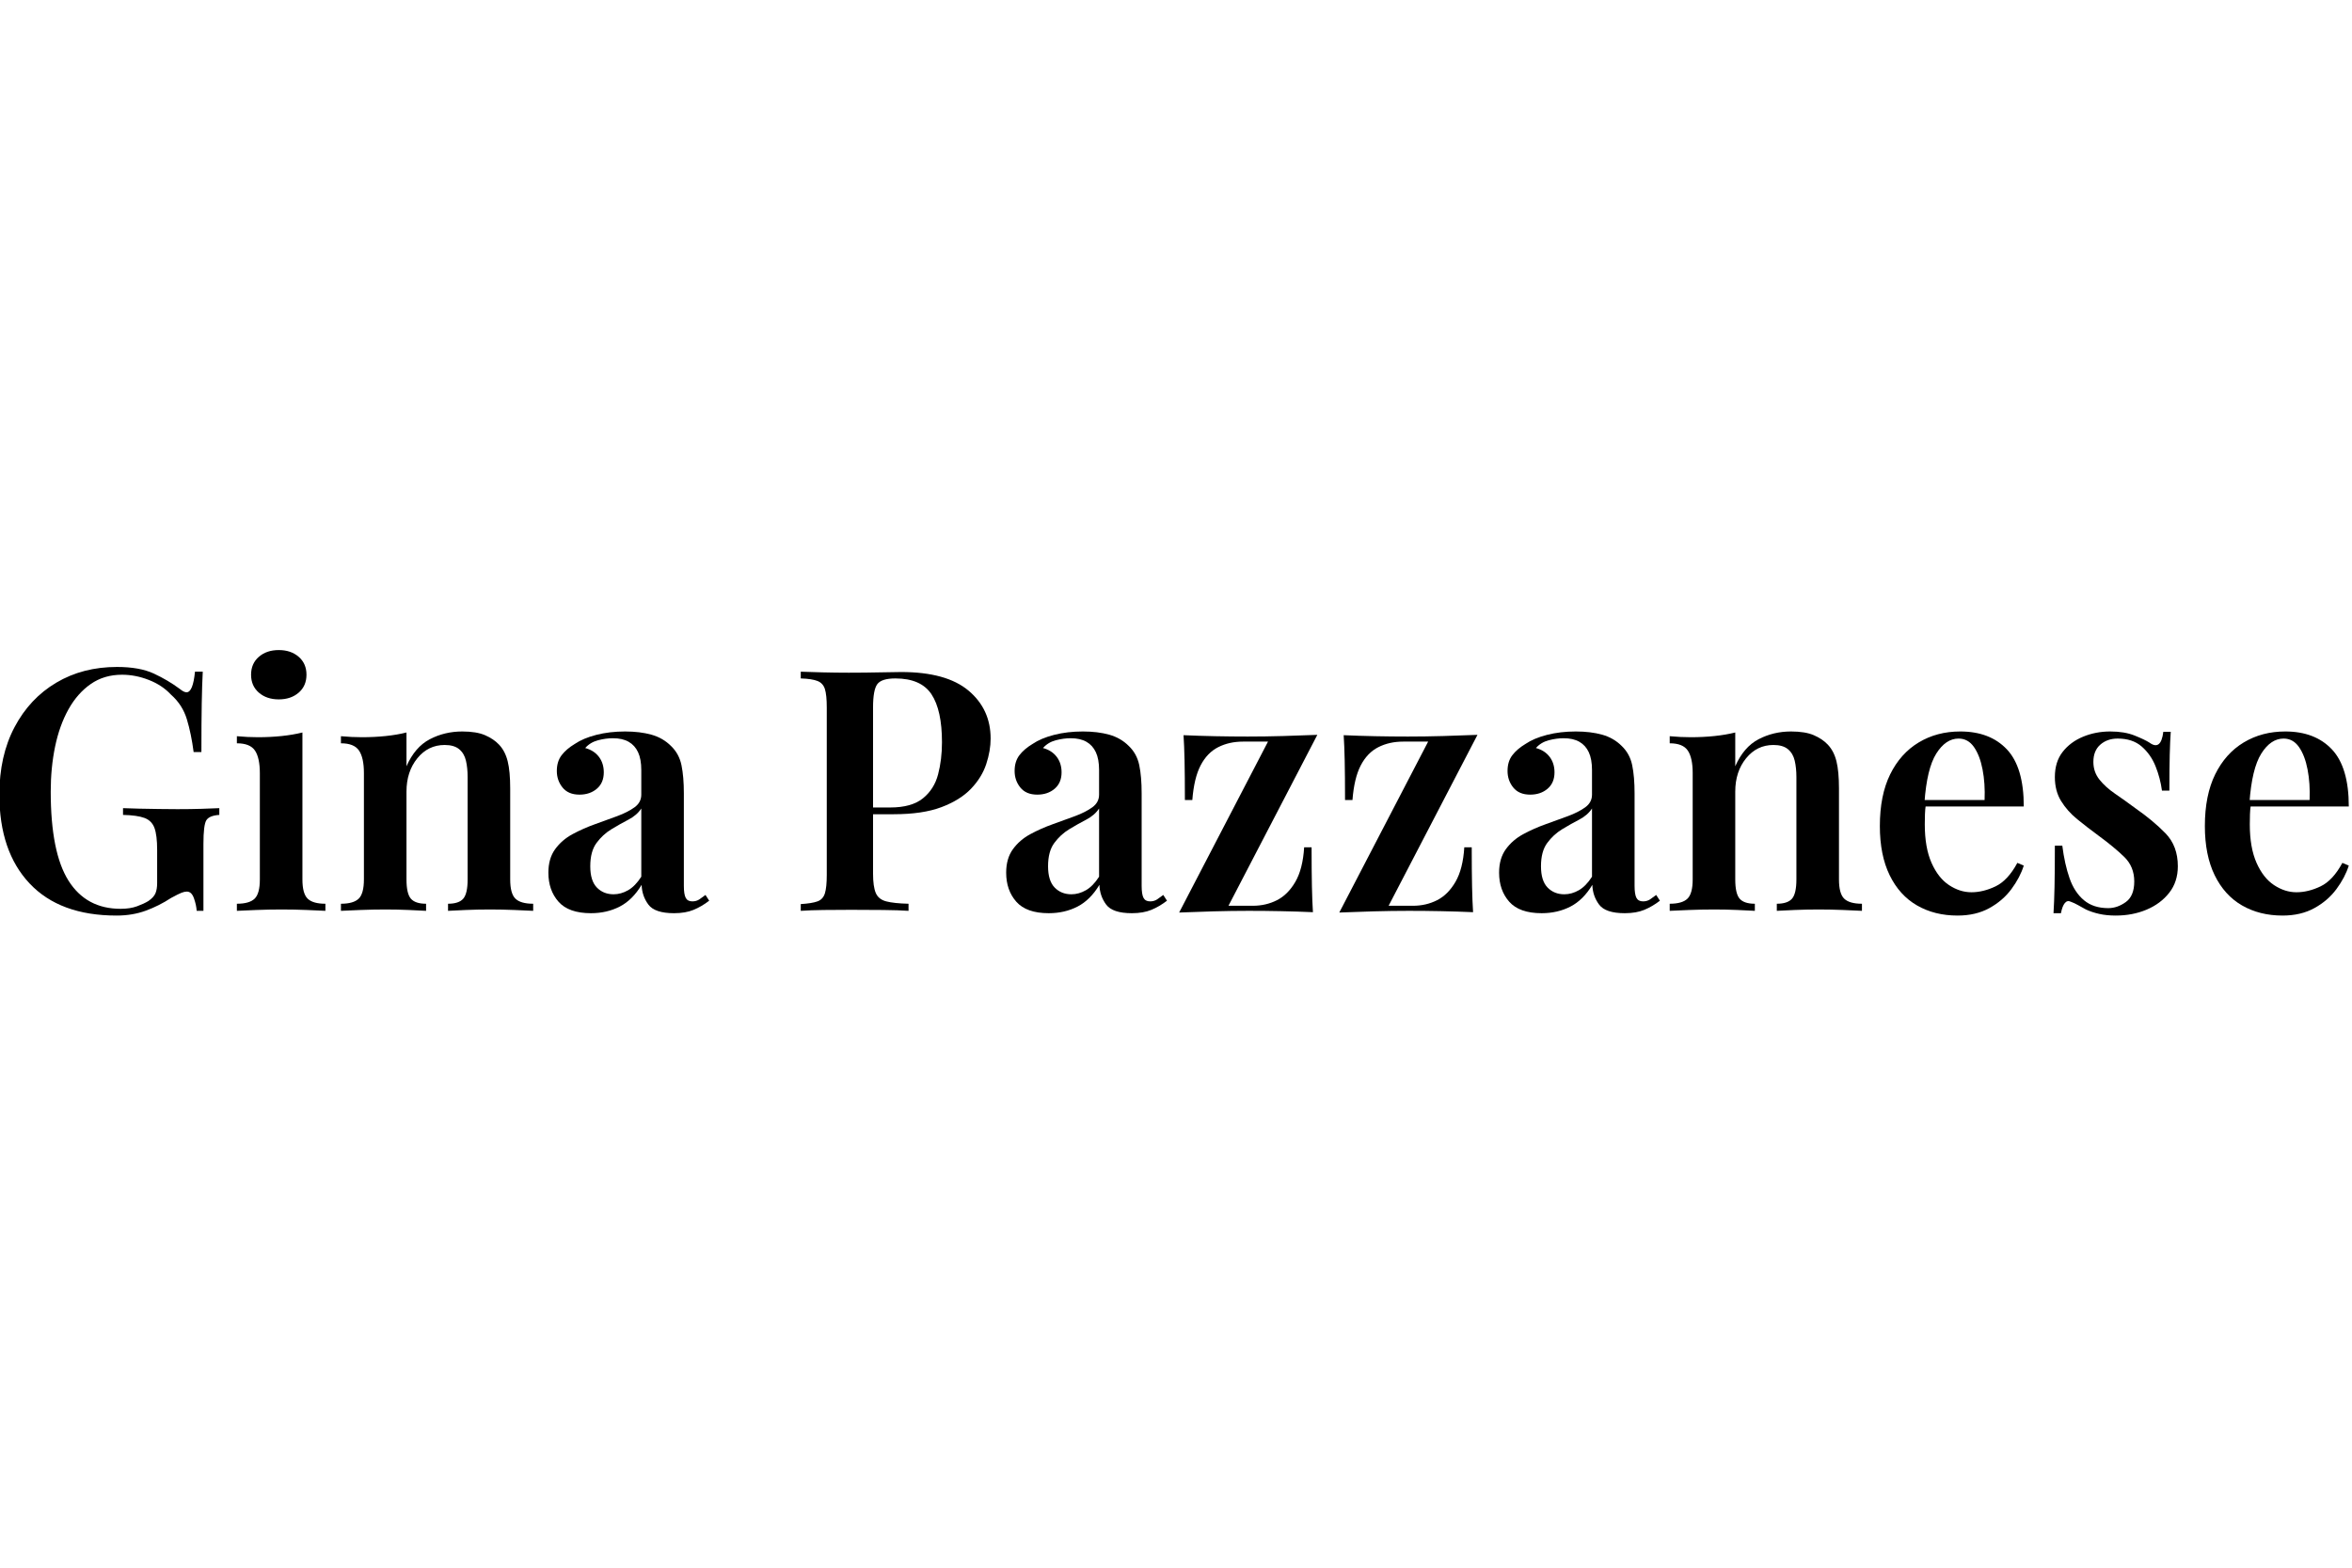
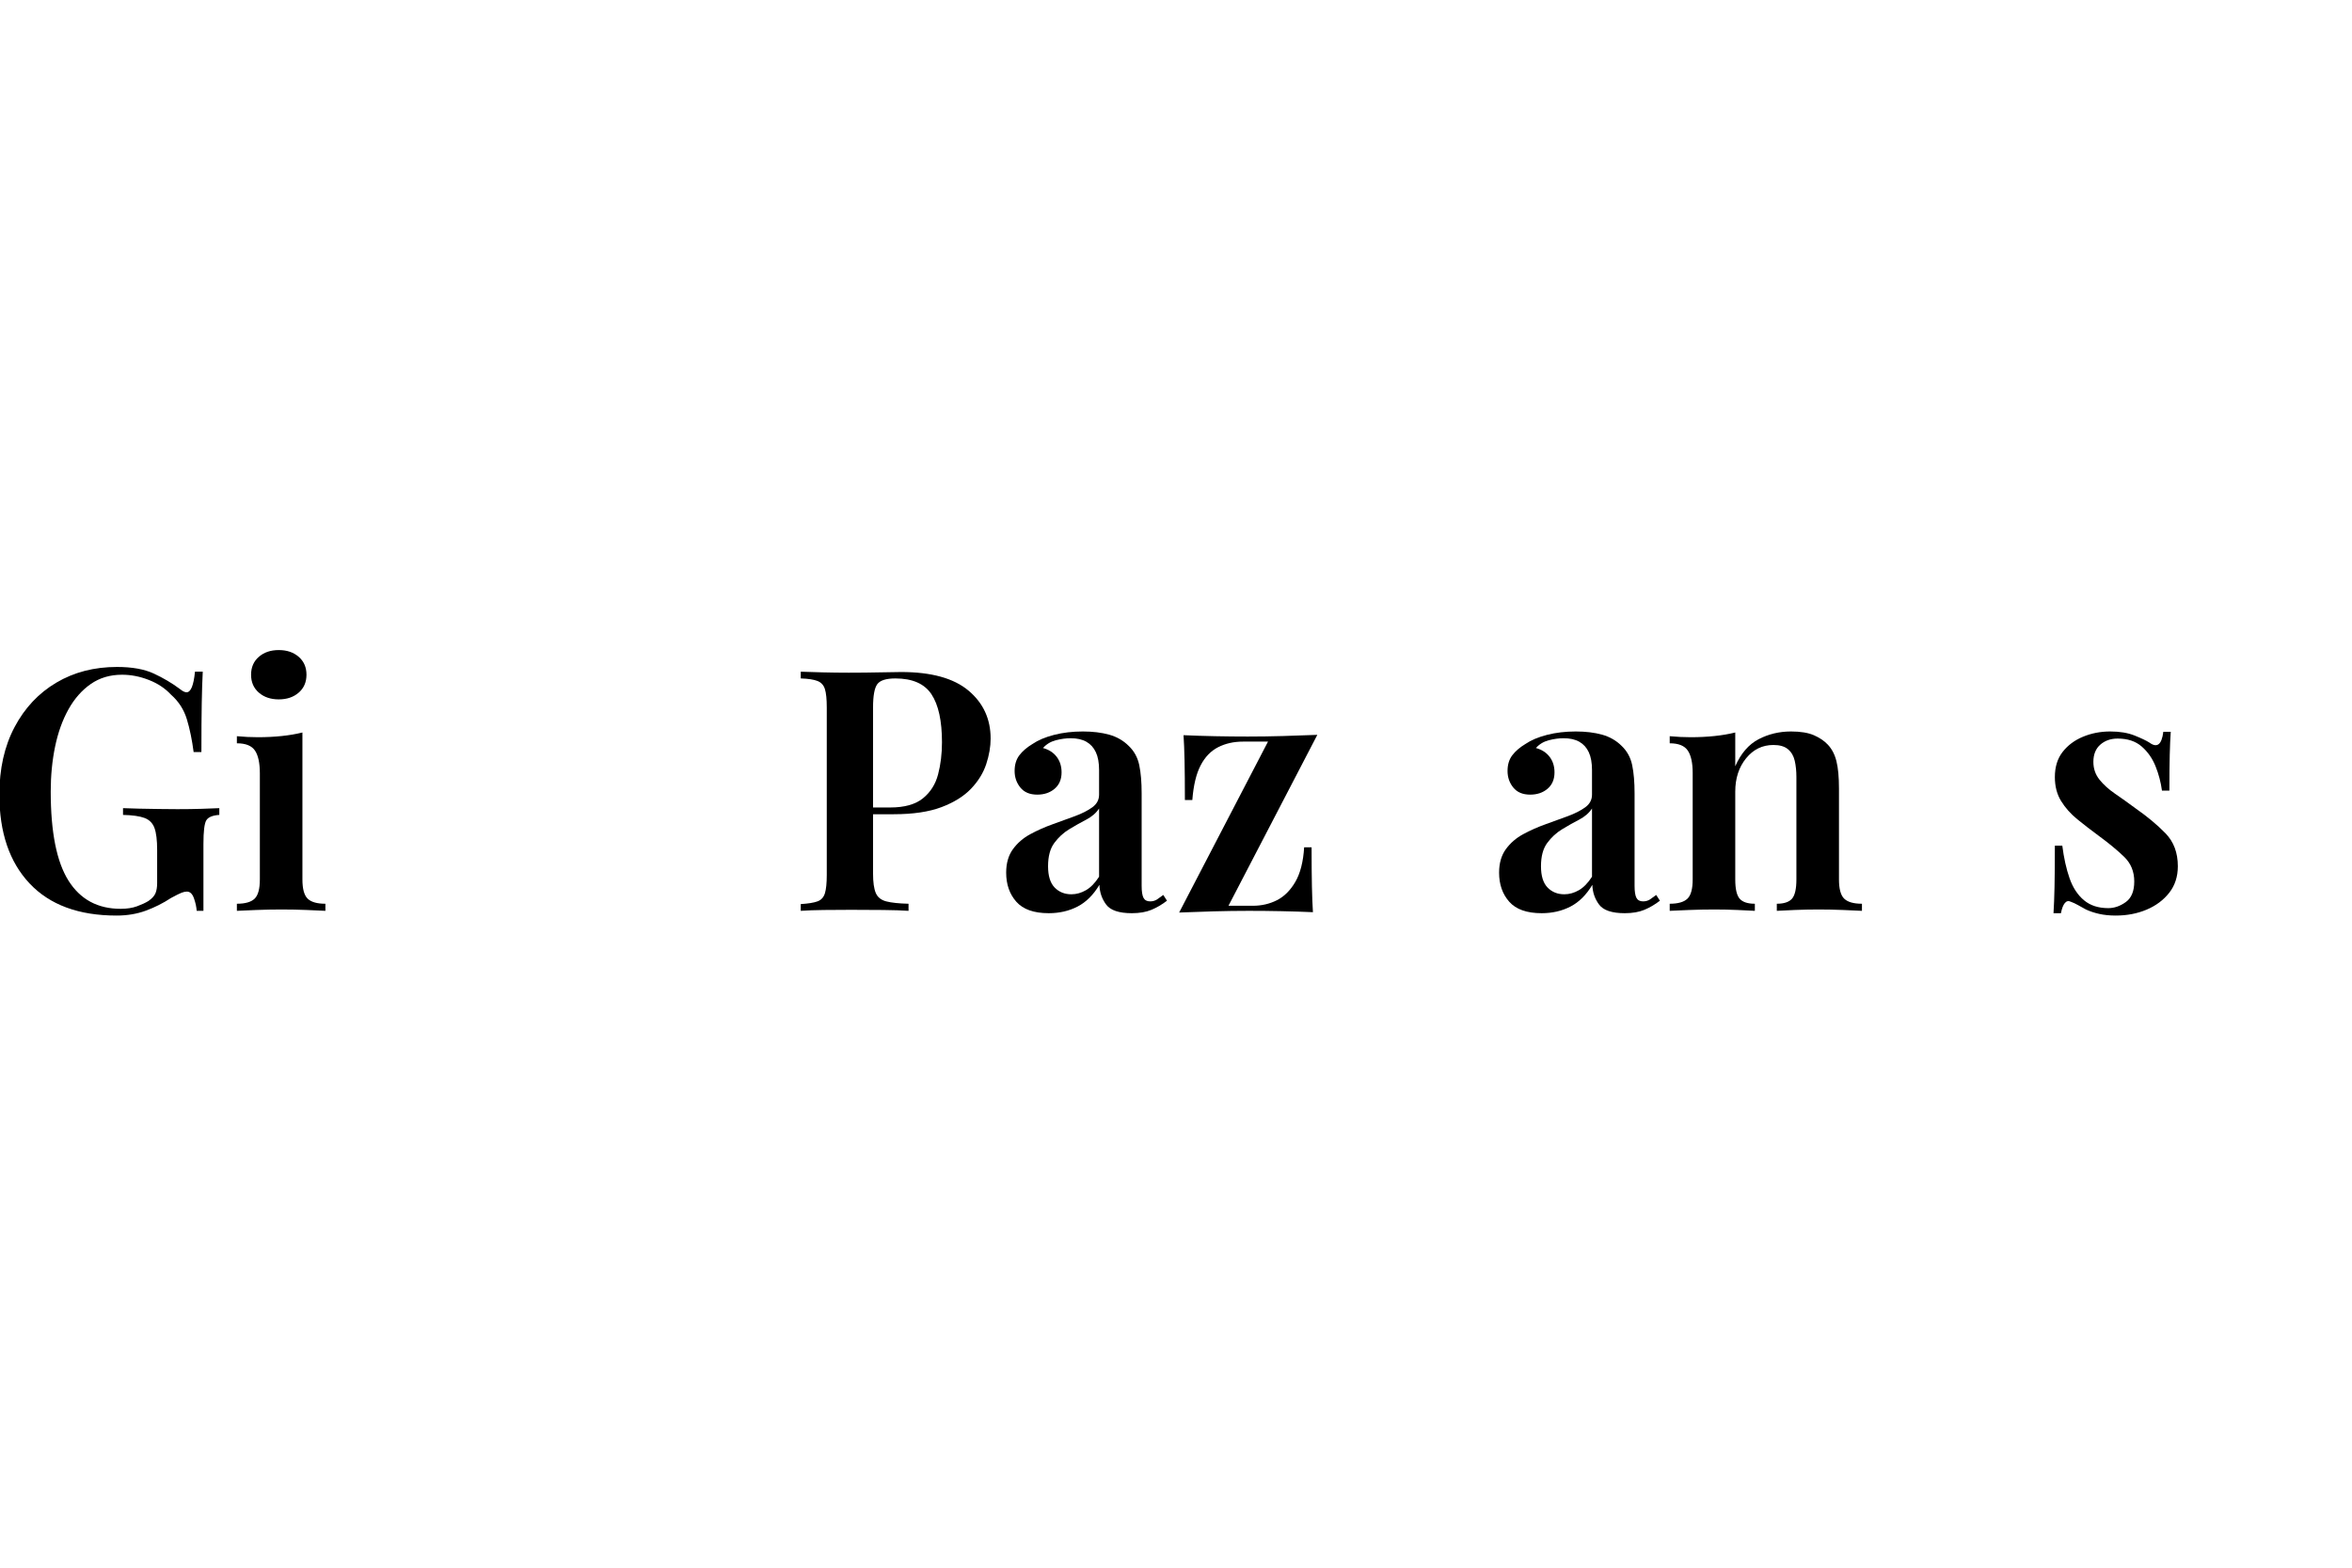
<svg xmlns="http://www.w3.org/2000/svg" xmlns:ns1="http://www.serif.com/" width="100%" height="100%" viewBox="0 0 300 200" version="1.1" xml:space="preserve" style="fill-rule:evenodd;clip-rule:evenodd;stroke-linejoin:round;stroke-miterlimit:2;">
  <g id="Gina-Pazzanese" ns1:id="Gina Pazzanese" transform="matrix(0.404,0,0,0.404,-72.743,-19.905)">
    <path d="M216.978,259.883C221.743,259.883 225.618,260.577 228.605,261.963C231.592,263.35 234.329,264.968 236.818,266.817C237.672,267.528 238.383,267.883 238.952,267.883C240.303,267.883 241.192,265.714 241.618,261.377L244.072,261.377C243.929,264.079 243.823,267.385 243.752,271.297C243.681,275.208 243.645,280.363 243.645,286.763L241.192,286.763C240.694,282.923 239.983,279.474 239.058,276.417C238.134,273.359 236.463,270.763 234.045,268.63C232.196,266.639 229.867,265.092 227.058,263.99C224.249,262.888 221.423,262.337 218.578,262.337C214.809,262.337 211.521,263.314 208.712,265.27C205.903,267.225 203.556,269.892 201.672,273.27C199.787,276.648 198.383,280.559 197.458,285.003C196.534,289.448 196.072,294.194 196.072,299.243C196.072,312.043 197.938,321.412 201.672,327.35C205.405,333.288 210.898,336.257 218.152,336.257C220.143,336.257 221.867,335.99 223.325,335.457C224.783,334.923 225.974,334.372 226.898,333.803C228.036,333.021 228.783,332.203 229.138,331.35C229.494,330.497 229.672,329.43 229.672,328.15L229.672,317.697C229.672,314.568 229.387,312.239 228.818,310.71C228.249,309.181 227.201,308.132 225.672,307.563C224.143,306.994 221.885,306.674 218.898,306.603L218.898,304.47C220.321,304.541 222.009,304.594 223.965,304.63C225.921,304.665 227.983,304.701 230.152,304.737C232.321,304.772 234.294,304.79 236.072,304.79C238.845,304.79 241.369,304.754 243.645,304.683C245.921,304.612 247.805,304.541 249.298,304.47L249.298,306.603C247.165,306.745 245.796,307.314 245.192,308.31C244.587,309.305 244.285,311.794 244.285,315.777L244.285,336.897L242.152,336.897C242.081,335.688 241.796,334.372 241.298,332.95C240.801,331.528 240.054,330.817 239.058,330.817C238.561,330.817 237.992,330.941 237.352,331.19C236.712,331.439 235.609,331.99 234.045,332.843C231.556,334.479 228.907,335.812 226.098,336.843C223.289,337.874 220.214,338.39 216.872,338.39C204.925,338.39 195.769,335.012 189.405,328.257C183.041,321.501 179.858,312.15 179.858,300.203C179.858,292.025 181.458,284.914 184.658,278.87C187.858,272.825 192.249,268.15 197.832,264.843C203.414,261.537 209.796,259.883 216.978,259.883Z" style="fill-rule:nonzero;" />
    <path d="M268.072,254.55C270.632,254.55 272.729,255.261 274.365,256.683C276.001,258.105 276.818,259.99 276.818,262.337C276.818,264.683 276.001,266.568 274.365,267.99C272.729,269.412 270.632,270.123 268.072,270.123C265.512,270.123 263.414,269.412 261.778,267.99C260.143,266.568 259.325,264.683 259.325,262.337C259.325,259.99 260.143,258.105 261.778,256.683C263.414,255.261 265.512,254.55 268.072,254.55ZM275.538,280.577L275.538,326.977C275.538,329.963 276.089,331.99 277.192,333.057C278.294,334.123 280.161,334.657 282.792,334.657L282.792,336.897C281.512,336.825 279.556,336.737 276.925,336.63C274.294,336.523 271.627,336.47 268.925,336.47C266.294,336.47 263.627,336.523 260.925,336.63C258.223,336.737 256.196,336.825 254.845,336.897L254.845,334.657C257.476,334.657 259.343,334.123 260.445,333.057C261.547,331.99 262.098,329.963 262.098,326.977L262.098,293.483C262.098,290.212 261.583,287.812 260.552,286.283C259.521,284.754 257.618,283.99 254.845,283.99L254.845,281.75C257.121,281.963 259.325,282.07 261.458,282.07C264.089,282.07 266.596,281.945 268.978,281.697C271.361,281.448 273.547,281.074 275.538,280.577Z" style="fill-rule:nonzero;" />
-     <path d="M325.992,280.257C328.978,280.257 331.378,280.648 333.192,281.43C335.005,282.212 336.481,283.208 337.618,284.417C338.898,285.768 339.805,287.51 340.338,289.643C340.872,291.777 341.138,294.657 341.138,298.283L341.138,326.977C341.138,329.963 341.689,331.99 342.792,333.057C343.894,334.123 345.761,334.657 348.392,334.657L348.392,336.897C347.112,336.825 345.138,336.737 342.472,336.63C339.805,336.523 337.227,336.47 334.738,336.47C332.107,336.47 329.547,336.523 327.058,336.63C324.569,336.737 322.721,336.825 321.512,336.897L321.512,334.657C323.787,334.657 325.387,334.123 326.312,333.057C327.236,331.99 327.698,329.963 327.698,326.977L327.698,294.657C327.698,292.737 327.521,291.012 327.165,289.483C326.809,287.954 326.098,286.745 325.032,285.857C323.965,284.968 322.436,284.523 320.445,284.523C316.961,284.523 314.081,285.928 311.805,288.737C309.529,291.545 308.392,295.048 308.392,299.243L308.392,326.977C308.392,329.963 308.854,331.99 309.778,333.057C310.703,334.123 312.303,334.657 314.578,334.657L314.578,336.897C313.369,336.825 311.556,336.737 309.138,336.63C306.721,336.523 304.267,336.47 301.778,336.47C299.147,336.47 296.481,336.523 293.778,336.63C291.076,336.737 289.049,336.825 287.698,336.897L287.698,334.657C290.329,334.657 292.196,334.123 293.298,333.057C294.401,331.99 294.952,329.963 294.952,326.977L294.952,293.377C294.952,290.177 294.436,287.812 293.405,286.283C292.374,284.754 290.472,283.99 287.698,283.99L287.698,281.75C289.974,281.963 292.178,282.07 294.312,282.07C296.943,282.07 299.449,281.945 301.832,281.697C304.214,281.448 306.401,281.074 308.392,280.577L308.392,291.243C310.169,287.19 312.623,284.345 315.752,282.71C318.881,281.074 322.294,280.257 325.992,280.257Z" style="fill-rule:nonzero;" />
-     <path d="M366.632,337.643C361.938,337.643 358.525,336.434 356.392,334.017C354.258,331.599 353.192,328.541 353.192,324.843C353.192,321.857 353.903,319.385 355.325,317.43C356.747,315.474 358.578,313.892 360.818,312.683C363.058,311.474 365.423,310.425 367.912,309.537C370.401,308.648 372.747,307.794 374.952,306.977C377.156,306.159 378.969,305.234 380.392,304.203C381.814,303.172 382.525,301.839 382.525,300.203L382.525,292.417C382.525,290.141 382.187,288.274 381.512,286.817C380.836,285.359 379.841,284.257 378.525,283.51C377.209,282.763 375.556,282.39 373.565,282.39C372.072,282.39 370.507,282.603 368.872,283.03C367.236,283.457 365.885,284.274 364.818,285.483C366.667,285.981 368.107,286.905 369.138,288.257C370.169,289.608 370.685,291.243 370.685,293.163C370.685,295.368 369.956,297.092 368.498,298.337C367.041,299.581 365.209,300.203 363.005,300.203C360.658,300.203 358.881,299.457 357.672,297.963C356.463,296.47 355.858,294.728 355.858,292.737C355.858,290.745 356.356,289.092 357.352,287.777C358.347,286.461 359.734,285.27 361.512,284.203C363.289,282.994 365.565,282.034 368.338,281.323C371.112,280.612 374.134,280.257 377.405,280.257C380.534,280.257 383.307,280.594 385.725,281.27C388.143,281.945 390.205,283.137 391.912,284.843C393.618,286.479 394.721,288.505 395.218,290.923C395.716,293.341 395.965,296.292 395.965,299.777L395.965,329.003C395.965,330.781 396.161,332.043 396.552,332.79C396.943,333.537 397.636,333.91 398.632,333.91C399.485,333.91 400.232,333.697 400.872,333.27C401.512,332.843 402.152,332.381 402.792,331.883L403.965,333.697C402.401,334.905 400.765,335.865 399.058,336.577C397.352,337.288 395.289,337.643 392.872,337.643C388.818,337.643 386.116,336.737 384.765,334.923C383.414,333.11 382.703,331.03 382.632,328.683C380.712,331.883 378.401,334.177 375.698,335.563C372.996,336.95 369.974,337.643 366.632,337.643ZM373.778,331.67C375.343,331.67 376.872,331.243 378.365,330.39C379.858,329.537 381.245,328.114 382.525,326.123L382.525,304.577C381.601,305.999 380.249,307.172 378.472,308.097C376.694,309.021 374.898,310.034 373.085,311.137C371.272,312.239 369.707,313.679 368.392,315.457C367.076,317.234 366.418,319.688 366.418,322.817C366.418,325.874 367.112,328.114 368.498,329.537C369.885,330.959 371.645,331.67 373.778,331.67Z" style="fill-rule:nonzero;" />
    <path d="M432.872,261.377C434.649,261.448 436.925,261.519 439.698,261.59C442.472,261.661 445.245,261.697 448.018,261.697C451.503,261.697 454.809,261.661 457.938,261.59C461.067,261.519 463.272,261.483 464.552,261.483C474.081,261.483 481.174,263.439 485.832,267.35C490.489,271.261 492.818,276.31 492.818,282.497C492.818,285.057 492.356,287.741 491.432,290.55C490.507,293.359 488.907,295.954 486.632,298.337C484.356,300.719 481.245,302.657 477.298,304.15C473.352,305.643 468.321,306.39 462.205,306.39L451.538,306.39L451.538,304.257L461.138,304.257C465.618,304.257 469.049,303.297 471.432,301.377C473.814,299.457 475.414,296.932 476.232,293.803C477.049,290.674 477.458,287.297 477.458,283.67C477.458,276.914 476.356,271.865 474.152,268.523C471.947,265.181 468.143,263.51 462.738,263.51C459.823,263.51 457.921,264.114 457.032,265.323C456.143,266.532 455.698,268.985 455.698,272.683L455.698,325.163C455.698,327.865 455.983,329.892 456.552,331.243C457.121,332.594 458.223,333.483 459.858,333.91C461.494,334.337 463.841,334.585 466.898,334.657L466.898,336.897C464.836,336.754 462.169,336.665 458.898,336.63C455.627,336.594 452.249,336.577 448.765,336.577C445.778,336.577 442.898,336.594 440.125,336.63C437.352,336.665 434.934,336.754 432.872,336.897L432.872,334.763C435.218,334.621 436.978,334.337 438.152,333.91C439.325,333.483 440.107,332.63 440.498,331.35C440.889,330.07 441.085,328.15 441.085,325.59L441.085,272.683C441.085,270.052 440.889,268.114 440.498,266.87C440.107,265.625 439.325,264.772 438.152,264.31C436.978,263.848 435.218,263.581 432.872,263.51L432.872,261.377Z" style="fill-rule:nonzero;" />
    <path d="M511.165,337.643C506.472,337.643 503.058,336.434 500.925,334.017C498.792,331.599 497.725,328.541 497.725,324.843C497.725,321.857 498.436,319.385 499.858,317.43C501.281,315.474 503.112,313.892 505.352,312.683C507.592,311.474 509.956,310.425 512.445,309.537C514.934,308.648 517.281,307.794 519.485,306.977C521.689,306.159 523.503,305.234 524.925,304.203C526.347,303.172 527.058,301.839 527.058,300.203L527.058,292.417C527.058,290.141 526.721,288.274 526.045,286.817C525.369,285.359 524.374,284.257 523.058,283.51C521.743,282.763 520.089,282.39 518.098,282.39C516.605,282.39 515.041,282.603 513.405,283.03C511.769,283.457 510.418,284.274 509.352,285.483C511.201,285.981 512.641,286.905 513.672,288.257C514.703,289.608 515.218,291.243 515.218,293.163C515.218,295.368 514.489,297.092 513.032,298.337C511.574,299.581 509.743,300.203 507.538,300.203C505.192,300.203 503.414,299.457 502.205,297.963C500.996,296.47 500.392,294.728 500.392,292.737C500.392,290.745 500.889,289.092 501.885,287.777C502.881,286.461 504.267,285.27 506.045,284.203C507.823,282.994 510.098,282.034 512.872,281.323C515.645,280.612 518.667,280.257 521.938,280.257C525.067,280.257 527.841,280.594 530.258,281.27C532.676,281.945 534.738,283.137 536.445,284.843C538.152,286.479 539.254,288.505 539.752,290.923C540.249,293.341 540.498,296.292 540.498,299.777L540.498,329.003C540.498,330.781 540.694,332.043 541.085,332.79C541.476,333.537 542.169,333.91 543.165,333.91C544.018,333.91 544.765,333.697 545.405,333.27C546.045,332.843 546.685,332.381 547.325,331.883L548.498,333.697C546.934,334.905 545.298,335.865 543.592,336.577C541.885,337.288 539.823,337.643 537.405,337.643C533.352,337.643 530.649,336.737 529.298,334.923C527.947,333.11 527.236,331.03 527.165,328.683C525.245,331.883 522.934,334.177 520.232,335.563C517.529,336.95 514.507,337.643 511.165,337.643ZM518.312,331.67C519.876,331.67 521.405,331.243 522.898,330.39C524.392,329.537 525.778,328.114 527.058,326.123L527.058,304.577C526.134,305.999 524.783,307.172 523.005,308.097C521.227,309.021 519.432,310.034 517.618,311.137C515.805,312.239 514.241,313.679 512.925,315.457C511.609,317.234 510.952,319.688 510.952,322.817C510.952,325.874 511.645,328.114 513.032,329.537C514.418,330.959 516.178,331.67 518.312,331.67Z" style="fill-rule:nonzero;" />
    <path d="M595.965,281.323L567.912,335.297L575.592,335.297C578.365,335.297 580.907,334.71 583.218,333.537C585.529,332.363 587.467,330.425 589.032,327.723C590.596,325.021 591.521,321.394 591.805,316.843L594.152,316.843C594.152,321.821 594.187,325.945 594.258,329.217C594.329,332.488 594.436,335.19 594.578,337.323C591.378,337.181 588.054,337.074 584.605,337.003C581.156,336.932 577.725,336.897 574.312,336.897C570.685,336.897 566.987,336.95 563.218,337.057C559.449,337.163 555.823,337.288 552.338,337.43L580.392,283.457L572.498,283.457C569.583,283.457 566.969,284.043 564.658,285.217C562.347,286.39 560.498,288.31 559.112,290.977C557.725,293.643 556.854,297.288 556.498,301.91L554.152,301.91C554.152,296.861 554.116,292.719 554.045,289.483C553.974,286.248 553.867,283.563 553.725,281.43C556.925,281.572 560.249,281.679 563.698,281.75C567.147,281.821 570.578,281.857 573.992,281.857C577.618,281.857 581.316,281.803 585.085,281.697C588.854,281.59 592.481,281.465 595.965,281.323Z" style="fill-rule:nonzero;" />
-     <path d="M646.525,281.323L618.472,335.297L626.152,335.297C628.925,335.297 631.467,334.71 633.778,333.537C636.089,332.363 638.027,330.425 639.592,327.723C641.156,325.021 642.081,321.394 642.365,316.843L644.712,316.843C644.712,321.821 644.747,325.945 644.818,329.217C644.889,332.488 644.996,335.19 645.138,337.323C641.938,337.181 638.614,337.074 635.165,337.003C631.716,336.932 628.285,336.897 624.872,336.897C621.245,336.897 617.547,336.95 613.778,337.057C610.009,337.163 606.383,337.288 602.898,337.43L630.952,283.457L623.058,283.457C620.143,283.457 617.529,284.043 615.218,285.217C612.907,286.39 611.058,288.31 609.672,290.977C608.285,293.643 607.414,297.288 607.058,301.91L604.712,301.91C604.712,296.861 604.676,292.719 604.605,289.483C604.534,286.248 604.427,283.563 604.285,281.43C607.485,281.572 610.809,281.679 614.258,281.75C617.707,281.821 621.138,281.857 624.552,281.857C628.178,281.857 631.876,281.803 635.645,281.697C639.414,281.59 643.041,281.465 646.525,281.323Z" style="fill-rule:nonzero;" />
    <path d="M666.792,337.643C662.098,337.643 658.685,336.434 656.552,334.017C654.418,331.599 653.352,328.541 653.352,324.843C653.352,321.857 654.063,319.385 655.485,317.43C656.907,315.474 658.738,313.892 660.978,312.683C663.218,311.474 665.583,310.425 668.072,309.537C670.561,308.648 672.907,307.794 675.112,306.977C677.316,306.159 679.129,305.234 680.552,304.203C681.974,303.172 682.685,301.839 682.685,300.203L682.685,292.417C682.685,290.141 682.347,288.274 681.672,286.817C680.996,285.359 680.001,284.257 678.685,283.51C677.369,282.763 675.716,282.39 673.725,282.39C672.232,282.39 670.667,282.603 669.032,283.03C667.396,283.457 666.045,284.274 664.978,285.483C666.827,285.981 668.267,286.905 669.298,288.257C670.329,289.608 670.845,291.243 670.845,293.163C670.845,295.368 670.116,297.092 668.658,298.337C667.201,299.581 665.369,300.203 663.165,300.203C660.818,300.203 659.041,299.457 657.832,297.963C656.623,296.47 656.018,294.728 656.018,292.737C656.018,290.745 656.516,289.092 657.512,287.777C658.507,286.461 659.894,285.27 661.672,284.203C663.449,282.994 665.725,282.034 668.498,281.323C671.272,280.612 674.294,280.257 677.565,280.257C680.694,280.257 683.467,280.594 685.885,281.27C688.303,281.945 690.365,283.137 692.072,284.843C693.778,286.479 694.881,288.505 695.378,290.923C695.876,293.341 696.125,296.292 696.125,299.777L696.125,329.003C696.125,330.781 696.321,332.043 696.712,332.79C697.103,333.537 697.796,333.91 698.792,333.91C699.645,333.91 700.392,333.697 701.032,333.27C701.672,332.843 702.312,332.381 702.952,331.883L704.125,333.697C702.561,334.905 700.925,335.865 699.218,336.577C697.512,337.288 695.449,337.643 693.032,337.643C688.978,337.643 686.276,336.737 684.925,334.923C683.574,333.11 682.863,331.03 682.792,328.683C680.872,331.883 678.561,334.177 675.858,335.563C673.156,336.95 670.134,337.643 666.792,337.643ZM673.938,331.67C675.503,331.67 677.032,331.243 678.525,330.39C680.018,329.537 681.405,328.114 682.685,326.123L682.685,304.577C681.761,305.999 680.409,307.172 678.632,308.097C676.854,309.021 675.058,310.034 673.245,311.137C671.432,312.239 669.867,313.679 668.552,315.457C667.236,317.234 666.578,319.688 666.578,322.817C666.578,325.874 667.272,328.114 668.658,329.537C670.045,330.959 671.805,331.67 673.938,331.67Z" style="fill-rule:nonzero;" />
    <path d="M745.512,280.257C748.498,280.257 750.898,280.648 752.712,281.43C754.525,282.212 756.001,283.208 757.138,284.417C758.418,285.768 759.325,287.51 759.858,289.643C760.392,291.777 760.658,294.657 760.658,298.283L760.658,326.977C760.658,329.963 761.209,331.99 762.312,333.057C763.414,334.123 765.281,334.657 767.912,334.657L767.912,336.897C766.632,336.825 764.658,336.737 761.992,336.63C759.325,336.523 756.747,336.47 754.258,336.47C751.627,336.47 749.067,336.523 746.578,336.63C744.089,336.737 742.241,336.825 741.032,336.897L741.032,334.657C743.307,334.657 744.907,334.123 745.832,333.057C746.756,331.99 747.218,329.963 747.218,326.977L747.218,294.657C747.218,292.737 747.041,291.012 746.685,289.483C746.329,287.954 745.618,286.745 744.552,285.857C743.485,284.968 741.956,284.523 739.965,284.523C736.481,284.523 733.601,285.928 731.325,288.737C729.049,291.545 727.912,295.048 727.912,299.243L727.912,326.977C727.912,329.963 728.374,331.99 729.298,333.057C730.223,334.123 731.823,334.657 734.098,334.657L734.098,336.897C732.889,336.825 731.076,336.737 728.658,336.63C726.241,336.523 723.787,336.47 721.298,336.47C718.667,336.47 716.001,336.523 713.298,336.63C710.596,336.737 708.569,336.825 707.218,336.897L707.218,334.657C709.849,334.657 711.716,334.123 712.818,333.057C713.921,331.99 714.472,329.963 714.472,326.977L714.472,293.377C714.472,290.177 713.956,287.812 712.925,286.283C711.894,284.754 709.992,283.99 707.218,283.99L707.218,281.75C709.494,281.963 711.698,282.07 713.832,282.07C716.463,282.07 718.969,281.945 721.352,281.697C723.734,281.448 725.921,281.074 727.912,280.577L727.912,291.243C729.689,287.19 732.143,284.345 735.272,282.71C738.401,281.074 741.814,280.257 745.512,280.257Z" style="fill-rule:nonzero;" />
-     <path d="M798.952,280.257C805.209,280.257 810.116,282.141 813.672,285.91C817.227,289.679 819.005,295.688 819.005,303.937L783.058,303.937L782.952,301.91L806.632,301.91C806.774,298.425 806.561,295.208 805.992,292.257C805.423,289.305 804.516,286.941 803.272,285.163C802.027,283.385 800.409,282.497 798.418,282.497C795.716,282.497 793.369,284.079 791.378,287.243C789.387,290.408 788.143,295.581 787.645,302.763L788.072,303.403C787.929,304.328 787.841,305.323 787.805,306.39C787.769,307.457 787.752,308.523 787.752,309.59C787.752,314.497 788.463,318.55 789.885,321.75C791.307,324.95 793.156,327.297 795.432,328.79C797.707,330.283 800.054,331.03 802.472,331.03C804.961,331.03 807.503,330.408 810.098,329.163C812.694,327.919 814.987,325.448 816.978,321.75L819.005,322.603C818.223,325.092 816.925,327.563 815.112,330.017C813.298,332.47 810.969,334.479 808.125,336.043C805.281,337.608 801.938,338.39 798.098,338.39C793.263,338.39 788.996,337.323 785.298,335.19C781.601,333.057 778.721,329.874 776.658,325.643C774.596,321.412 773.565,316.239 773.565,310.123C773.565,303.652 774.649,298.212 776.818,293.803C778.987,289.394 781.992,286.034 785.832,283.723C789.672,281.412 794.045,280.257 798.952,280.257Z" style="fill-rule:nonzero;" />
    <path d="M846.312,280.257C849.298,280.257 851.858,280.683 853.992,281.537C856.125,282.39 857.689,283.137 858.685,283.777C861.103,285.554 862.561,284.417 863.058,280.363L865.405,280.363C865.263,282.425 865.156,284.861 865.085,287.67C865.014,290.479 864.978,294.23 864.978,298.923L862.632,298.923C862.276,296.292 861.601,293.732 860.605,291.243C859.609,288.754 858.152,286.674 856.232,285.003C854.312,283.332 851.787,282.497 848.658,282.497C846.454,282.497 844.623,283.137 843.165,284.417C841.707,285.697 840.978,287.51 840.978,289.857C840.978,291.99 841.618,293.857 842.898,295.457C844.178,297.057 845.832,298.55 847.858,299.937C849.885,301.323 852.001,302.834 854.205,304.47C857.974,307.101 861.156,309.75 863.752,312.417C866.347,315.083 867.645,318.55 867.645,322.817C867.645,326.088 866.738,328.879 864.925,331.19C863.112,333.501 860.729,335.279 857.778,336.523C854.827,337.768 851.574,338.39 848.018,338.39C846.098,338.39 844.356,338.212 842.792,337.857C841.227,337.501 839.841,337.039 838.632,336.47C837.707,335.972 836.872,335.51 836.125,335.083C835.378,334.657 834.614,334.301 833.832,334.017C833.121,333.661 832.498,333.803 831.965,334.443C831.432,335.083 831.023,336.15 830.738,337.643L828.392,337.643C828.534,335.368 828.641,332.594 828.712,329.323C828.783,326.052 828.818,321.714 828.818,316.31L831.165,316.31C831.663,320.221 832.427,323.652 833.458,326.603C834.489,329.554 836.001,331.865 837.992,333.537C839.983,335.208 842.543,336.043 845.672,336.043C847.592,336.043 849.441,335.403 851.218,334.123C852.996,332.843 853.885,330.674 853.885,327.617C853.885,324.488 852.818,321.892 850.685,319.83C848.552,317.768 845.885,315.563 842.685,313.217C840.267,311.439 838.009,309.697 835.912,307.99C833.814,306.283 832.107,304.363 830.792,302.23C829.476,300.097 828.818,297.572 828.818,294.657C828.818,291.457 829.636,288.808 831.272,286.71C832.907,284.612 835.058,283.012 837.725,281.91C840.392,280.808 843.254,280.257 846.312,280.257Z" style="fill-rule:nonzero;" />
-     <path d="M901.565,280.257C907.823,280.257 912.729,282.141 916.285,285.91C919.841,289.679 921.618,295.688 921.618,303.937L885.672,303.937L885.565,301.91L909.245,301.91C909.387,298.425 909.174,295.208 908.605,292.257C908.036,289.305 907.129,286.941 905.885,285.163C904.641,283.385 903.023,282.497 901.032,282.497C898.329,282.497 895.983,284.079 893.992,287.243C892.001,290.408 890.756,295.581 890.258,302.763L890.685,303.403C890.543,304.328 890.454,305.323 890.418,306.39C890.383,307.457 890.365,308.523 890.365,309.59C890.365,314.497 891.076,318.55 892.498,321.75C893.921,324.95 895.769,327.297 898.045,328.79C900.321,330.283 902.667,331.03 905.085,331.03C907.574,331.03 910.116,330.408 912.712,329.163C915.307,327.919 917.601,325.448 919.592,321.75L921.618,322.603C920.836,325.092 919.538,327.563 917.725,330.017C915.912,332.47 913.583,334.479 910.738,336.043C907.894,337.608 904.552,338.39 900.712,338.39C895.876,338.39 891.609,337.323 887.912,335.19C884.214,333.057 881.334,329.874 879.272,325.643C877.209,321.412 876.178,316.239 876.178,310.123C876.178,303.652 877.263,298.212 879.432,293.803C881.601,289.394 884.605,286.034 888.445,283.723C892.285,281.412 896.658,280.257 901.565,280.257Z" style="fill-rule:nonzero;" />
  </g>
</svg>